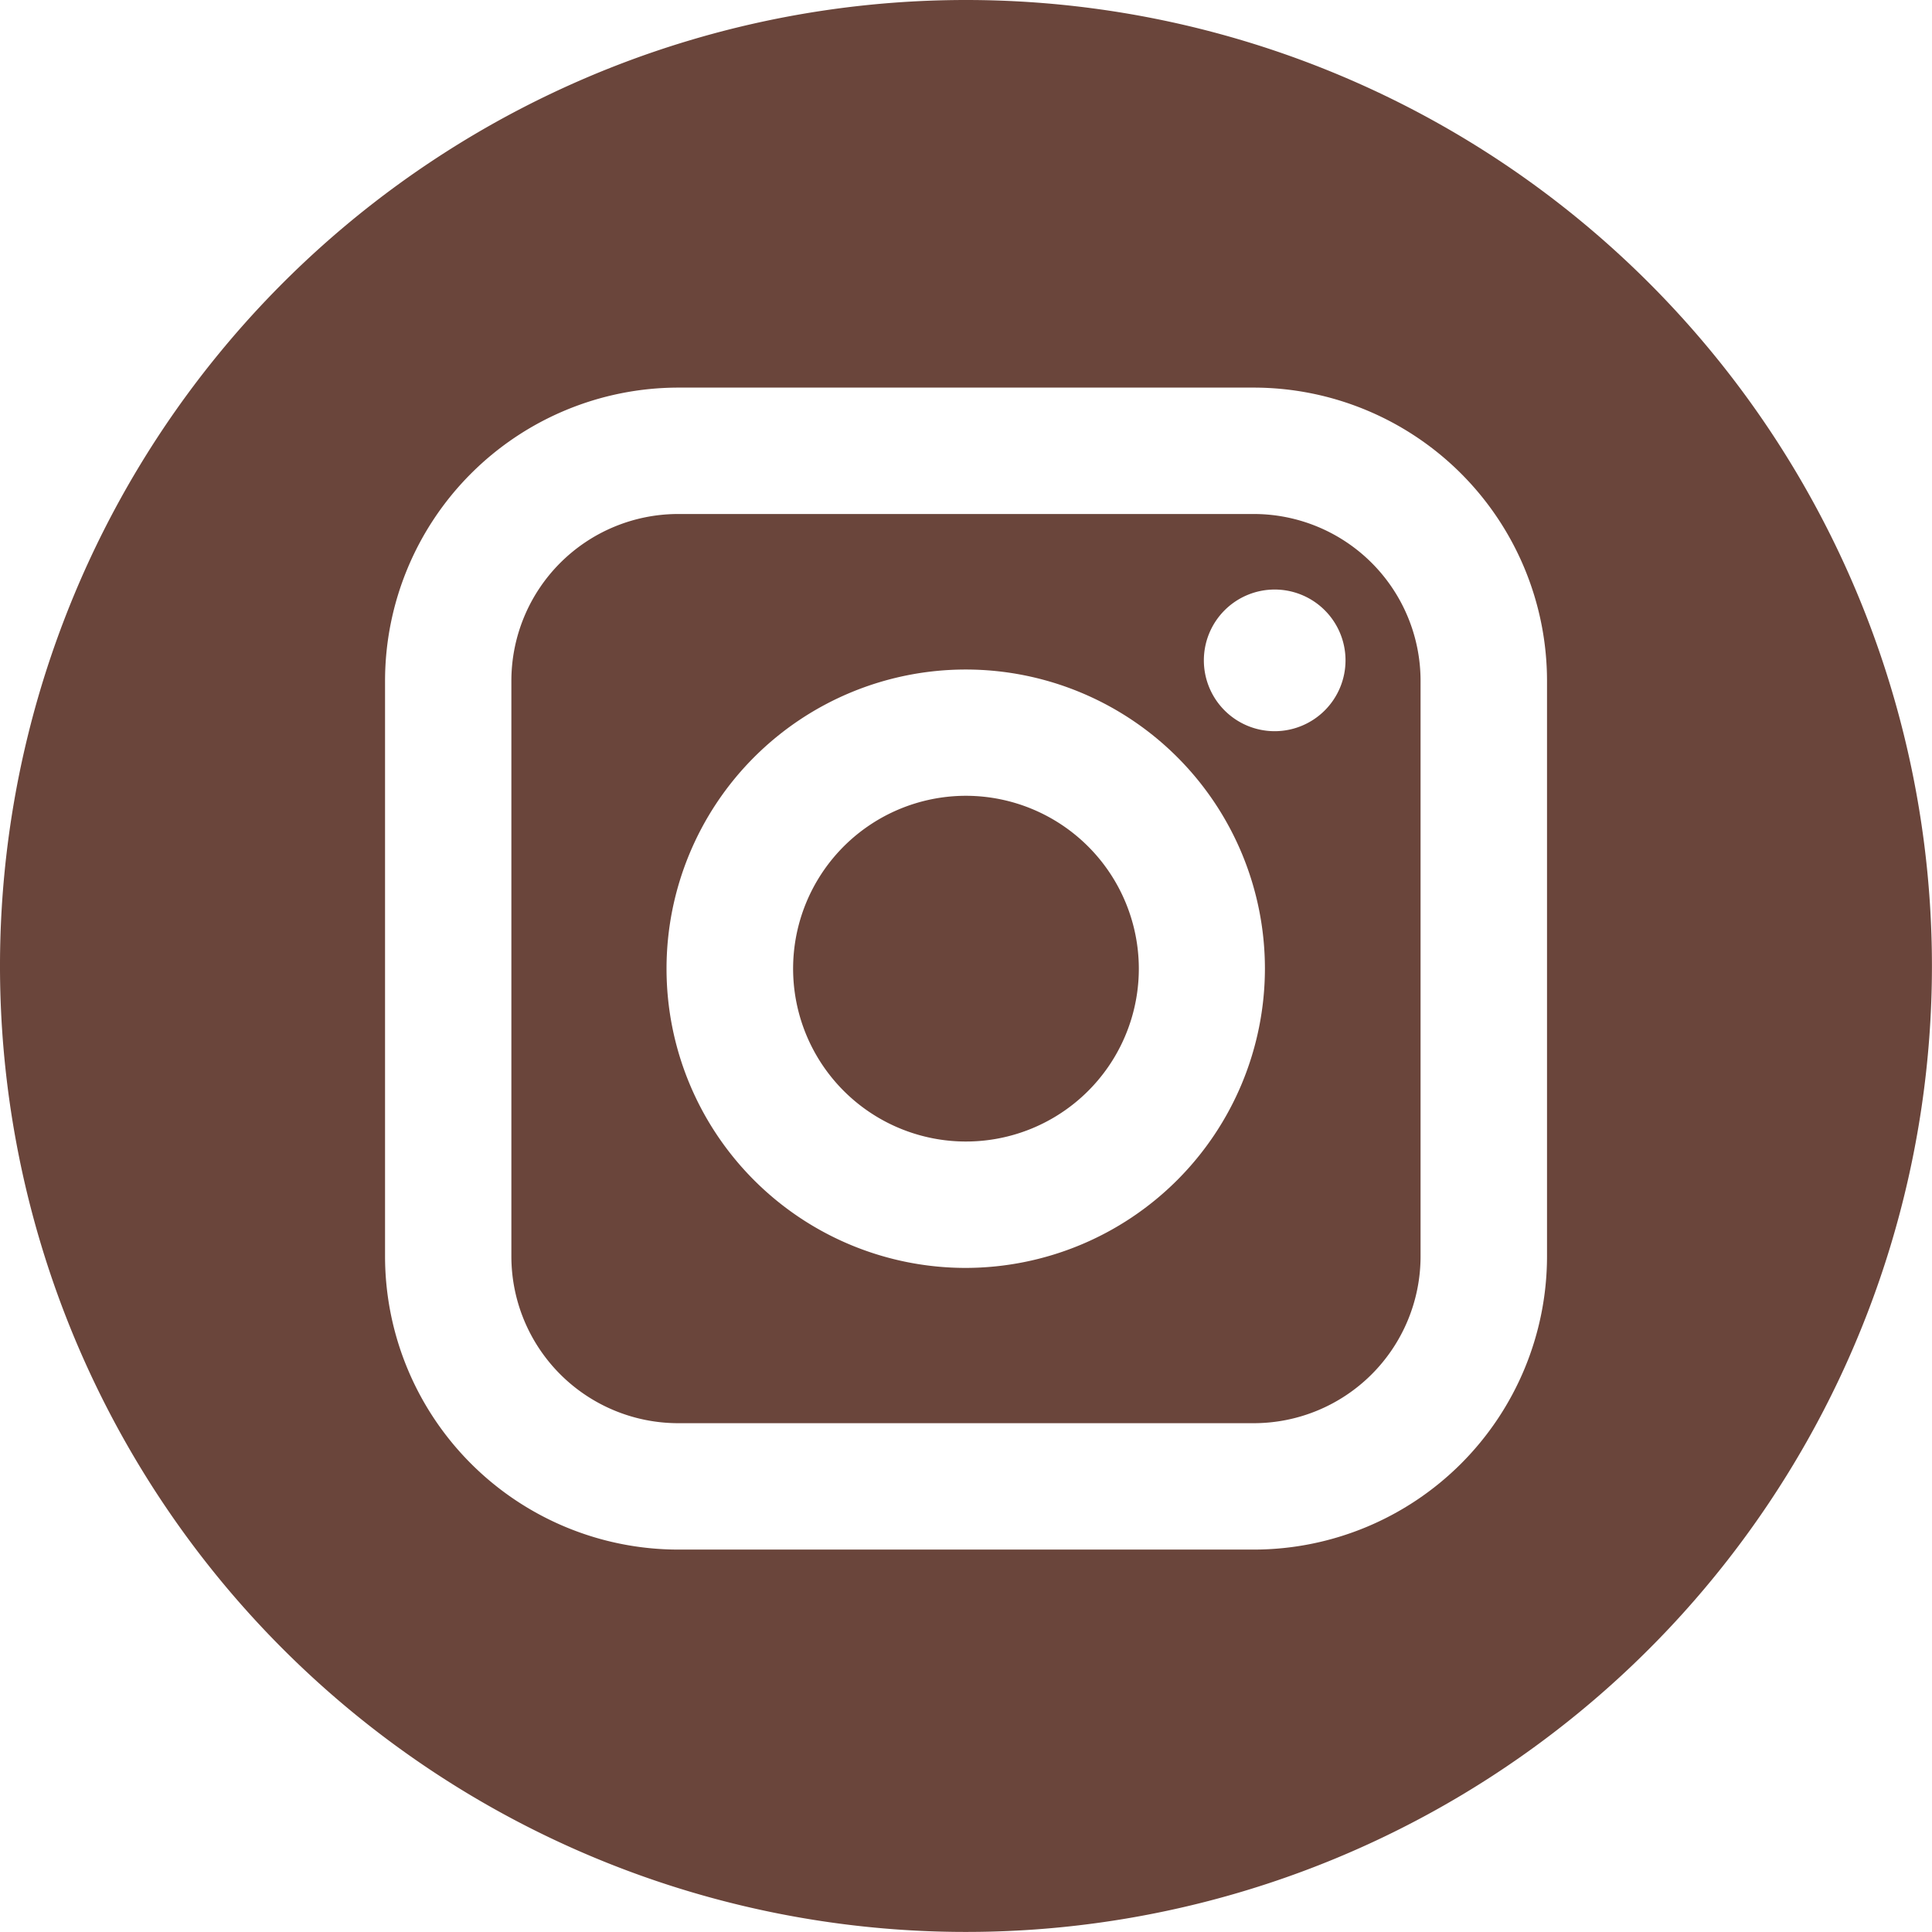
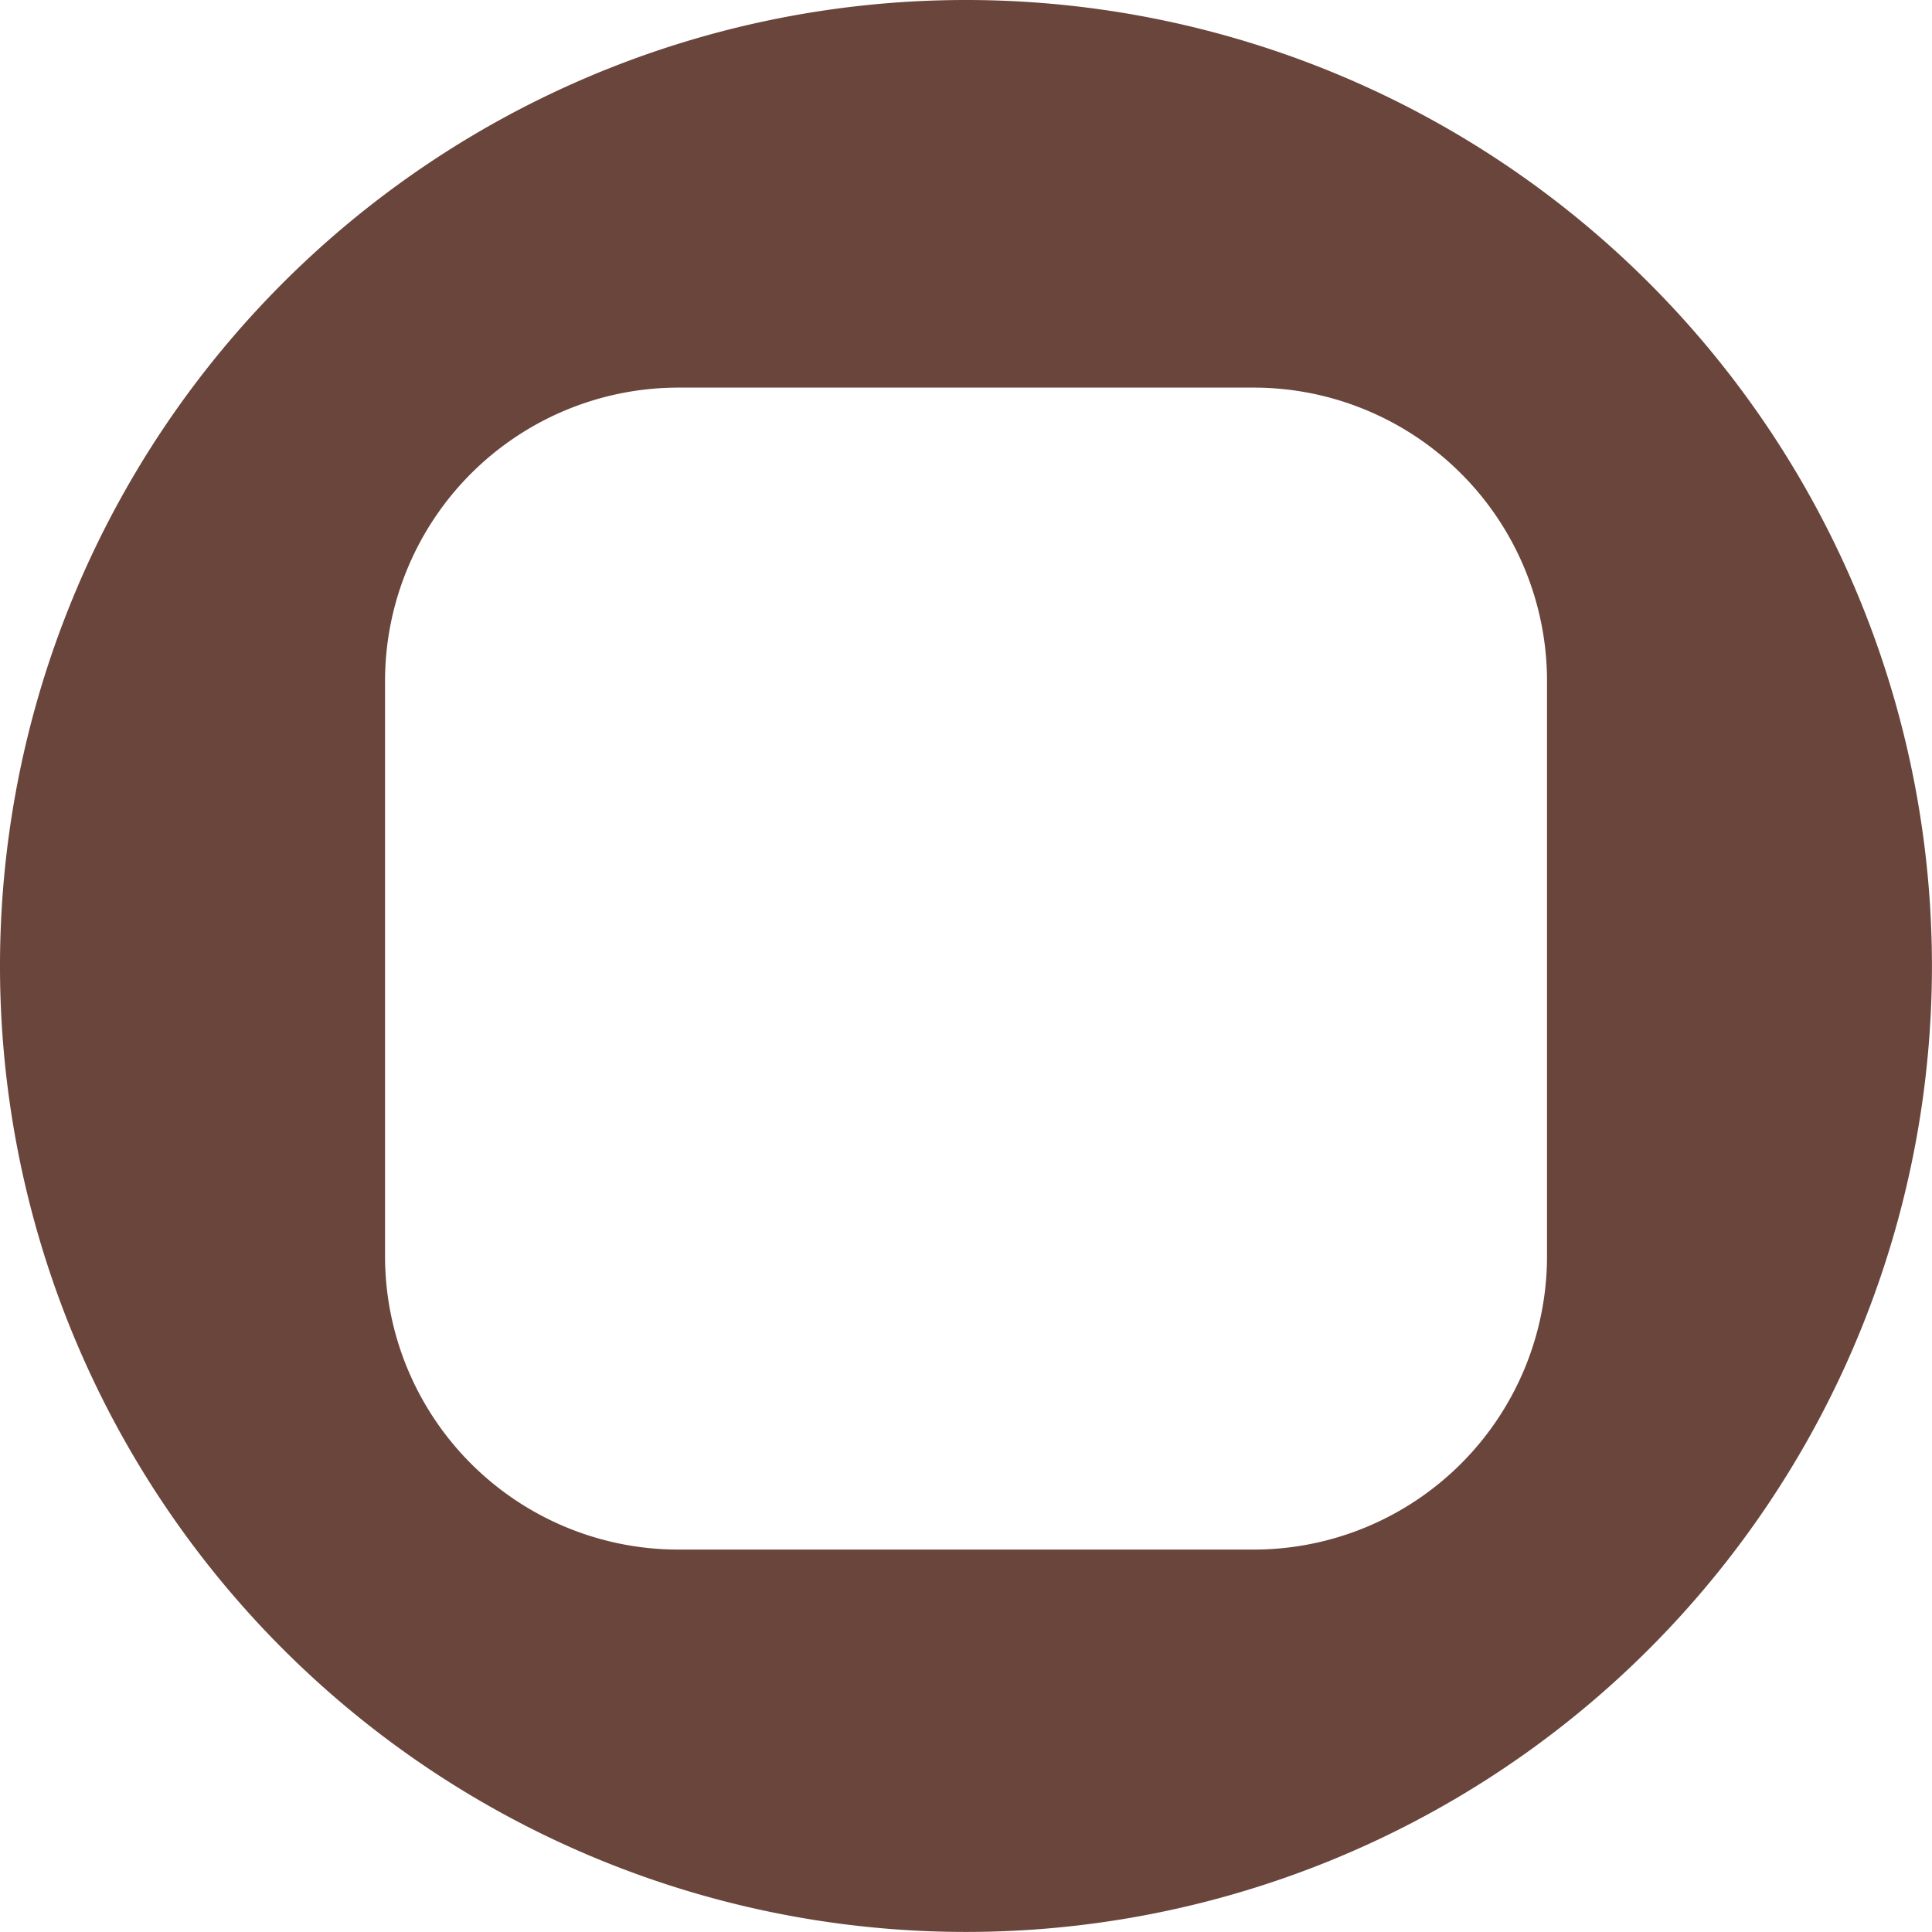
<svg xmlns="http://www.w3.org/2000/svg" id="_002-instagram" data-name="002-instagram" width="31.641" height="31.641" viewBox="0 0 31.641 31.641">
-   <path id="Path_77" data-name="Path 77" d="M35.919,23.88h-9.43a2.733,2.733,0,0,0-2.73,2.73v9.43a2.733,2.733,0,0,0,2.73,2.73h9.43a2.733,2.733,0,0,0,2.73-2.73V26.61A2.733,2.733,0,0,0,35.919,23.88ZM31.2,36.227a4.9,4.9,0,1,1,4.9-4.9A4.907,4.907,0,0,1,31.2,36.227Zm5.06-8.79a1.16,1.16,0,1,1,1.16-1.16A1.161,1.161,0,0,1,36.264,27.437Z" transform="translate(-15.384 -15.462)" fill="#6a453b" />
-   <path id="Path_78" data-name="Path 78" d="M39.68,36.971a2.831,2.831,0,1,0,2.83,2.83A2.834,2.834,0,0,0,39.68,36.971Z" transform="translate(-23.859 -23.938)" fill="#6a453b" />
  <path id="Path_79" data-name="Path 79" d="M15.82,0a15.82,15.82,0,1,0,15.82,15.82A15.821,15.821,0,0,0,15.82,0Zm9.516,20.578a4.806,4.806,0,0,1-4.8,4.8h-9.43a4.806,4.806,0,0,1-4.8-4.8v-9.43a4.807,4.807,0,0,1,4.8-4.8h9.43a4.806,4.806,0,0,1,4.8,4.8Z" fill="#6a453b" />
</svg>